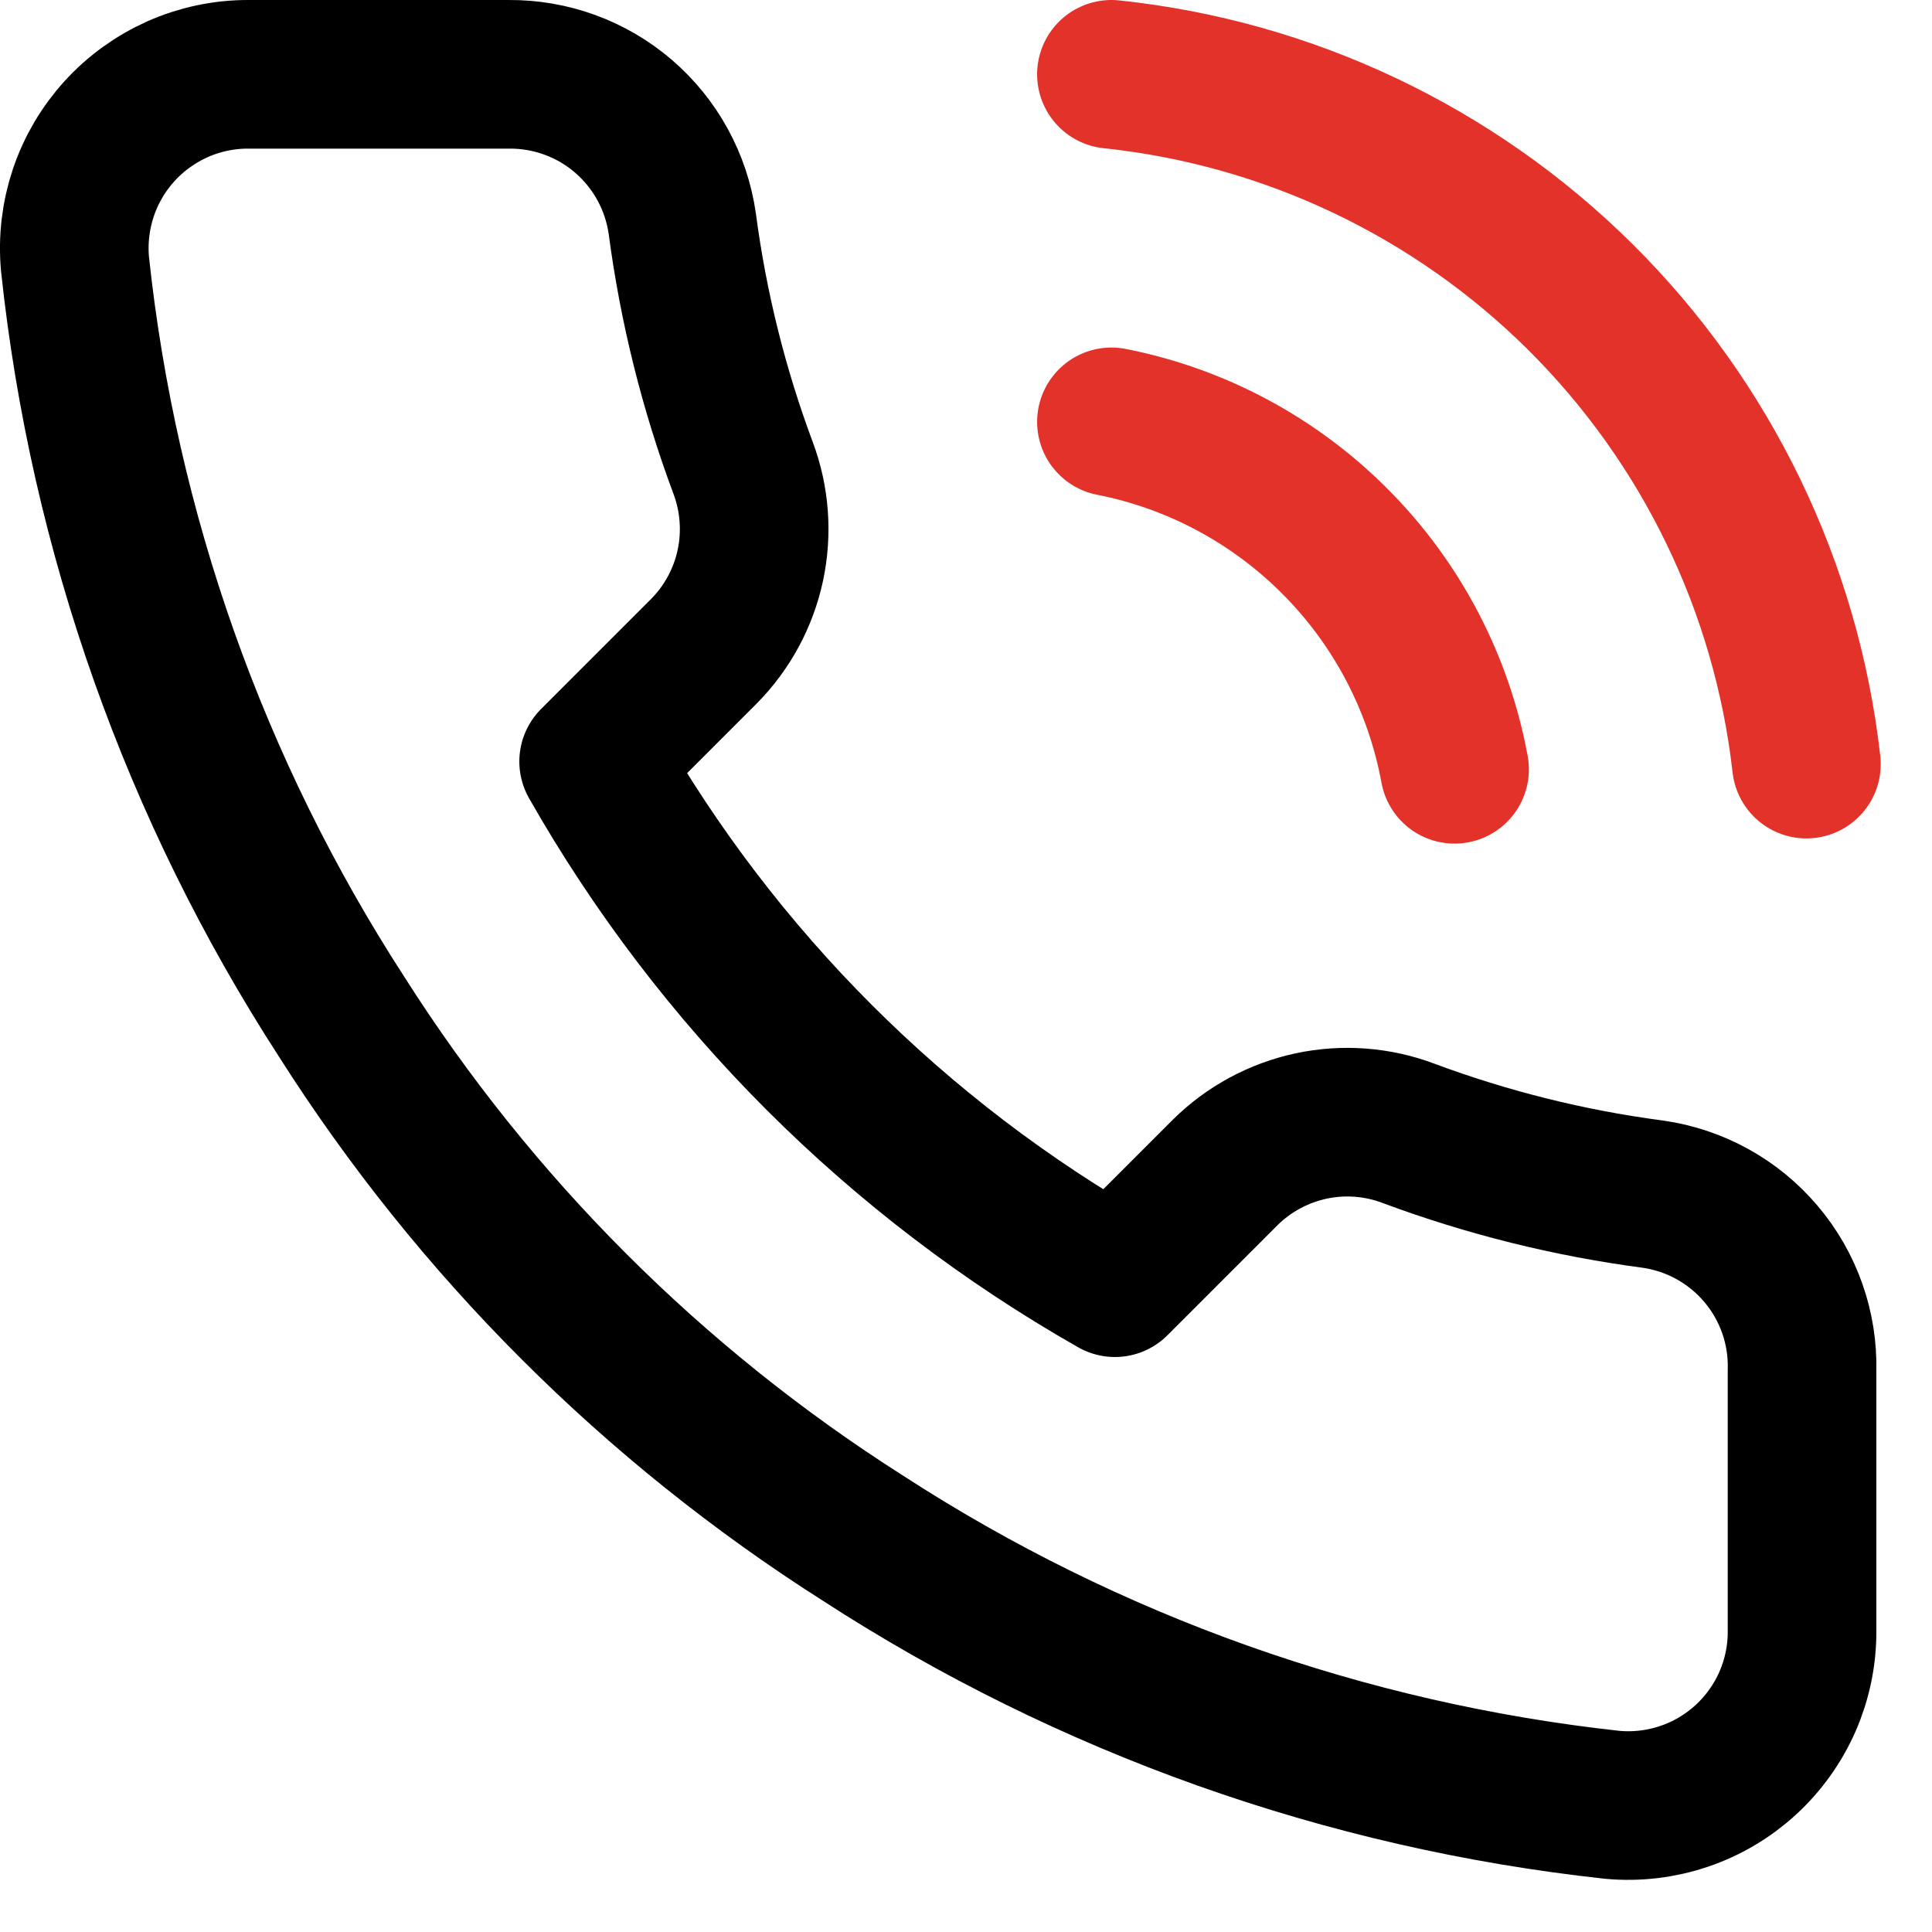
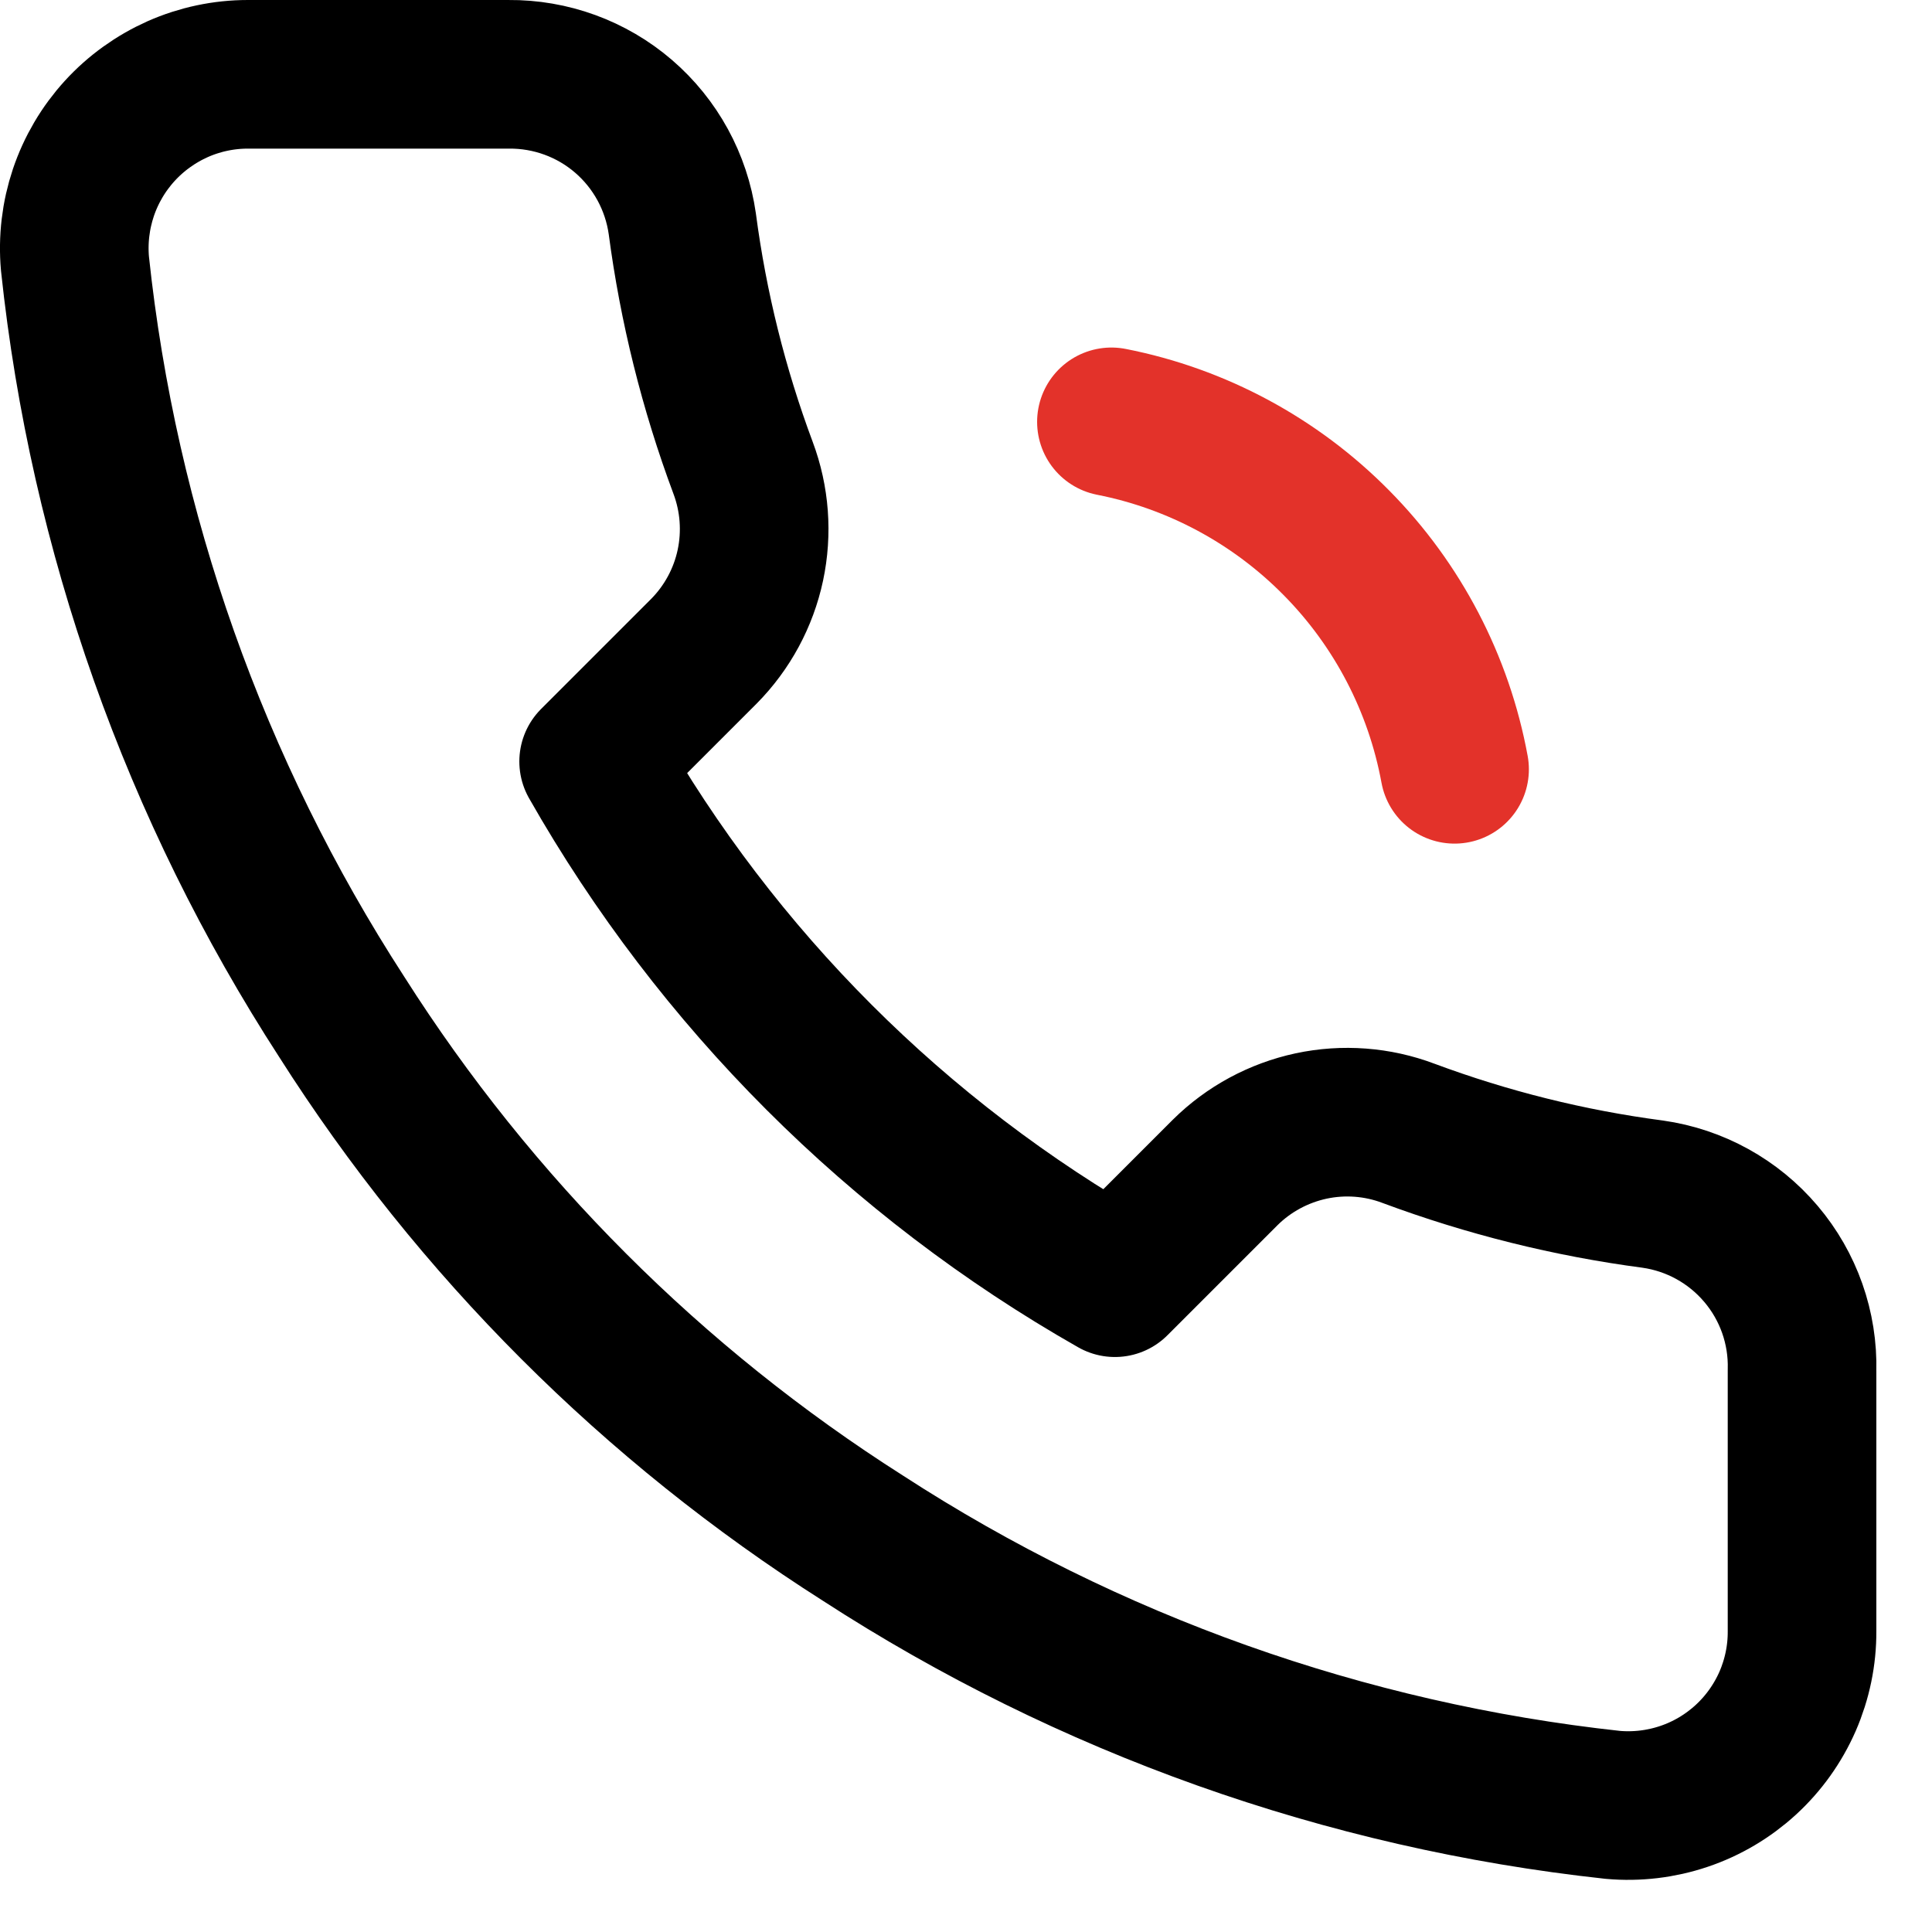
<svg xmlns="http://www.w3.org/2000/svg" width="26" height="26" viewBox="0 0 26 26" fill="none">
  <path d="M24.251 18.443V21.951C24.253 22.276 24.186 22.598 24.056 22.897C23.925 23.195 23.734 23.463 23.494 23.683C23.254 23.903 22.971 24.071 22.662 24.175C22.354 24.279 22.027 24.318 21.703 24.289C18.105 23.898 14.649 22.669 11.613 20.7C8.789 18.905 6.394 16.51 4.599 13.685C2.623 10.635 1.393 7.162 1.009 3.549C0.98 3.225 1.019 2.9 1.122 2.592C1.226 2.284 1.392 2.002 1.611 1.762C1.83 1.522 2.097 1.331 2.393 1.199C2.69 1.068 3.011 1 3.336 1H6.843C7.411 0.995 7.961 1.195 8.391 1.565C8.821 1.935 9.102 2.449 9.182 3.011C9.33 4.133 9.604 5.235 10 6.296C10.157 6.715 10.191 7.169 10.098 7.607C10.005 8.044 9.788 8.445 9.474 8.763L7.989 10.248C9.653 13.175 12.077 15.598 15.004 17.262L16.488 15.778C16.806 15.463 17.208 15.247 17.645 15.153C18.082 15.06 18.537 15.094 18.955 15.252C20.016 15.647 21.118 15.922 22.241 16.07C22.808 16.15 23.327 16.436 23.698 16.874C24.069 17.311 24.266 17.87 24.251 18.443Z" stroke="black" stroke-width="2" stroke-linecap="round" stroke-linejoin="round" />
-   <path d="M14.957 1C17.34 1.251 19.566 2.308 21.267 3.996C22.967 5.684 24.041 7.902 24.31 10.283" stroke="#E3322A" stroke-width="2" stroke-linecap="round" stroke-linejoin="round" />
  <path d="M14.957 5.677C16.107 5.903 17.162 6.471 17.985 7.305C18.809 8.138 19.363 9.201 19.575 10.353" stroke="#E3322A" stroke-width="2" stroke-linecap="round" stroke-linejoin="round" />
</svg>